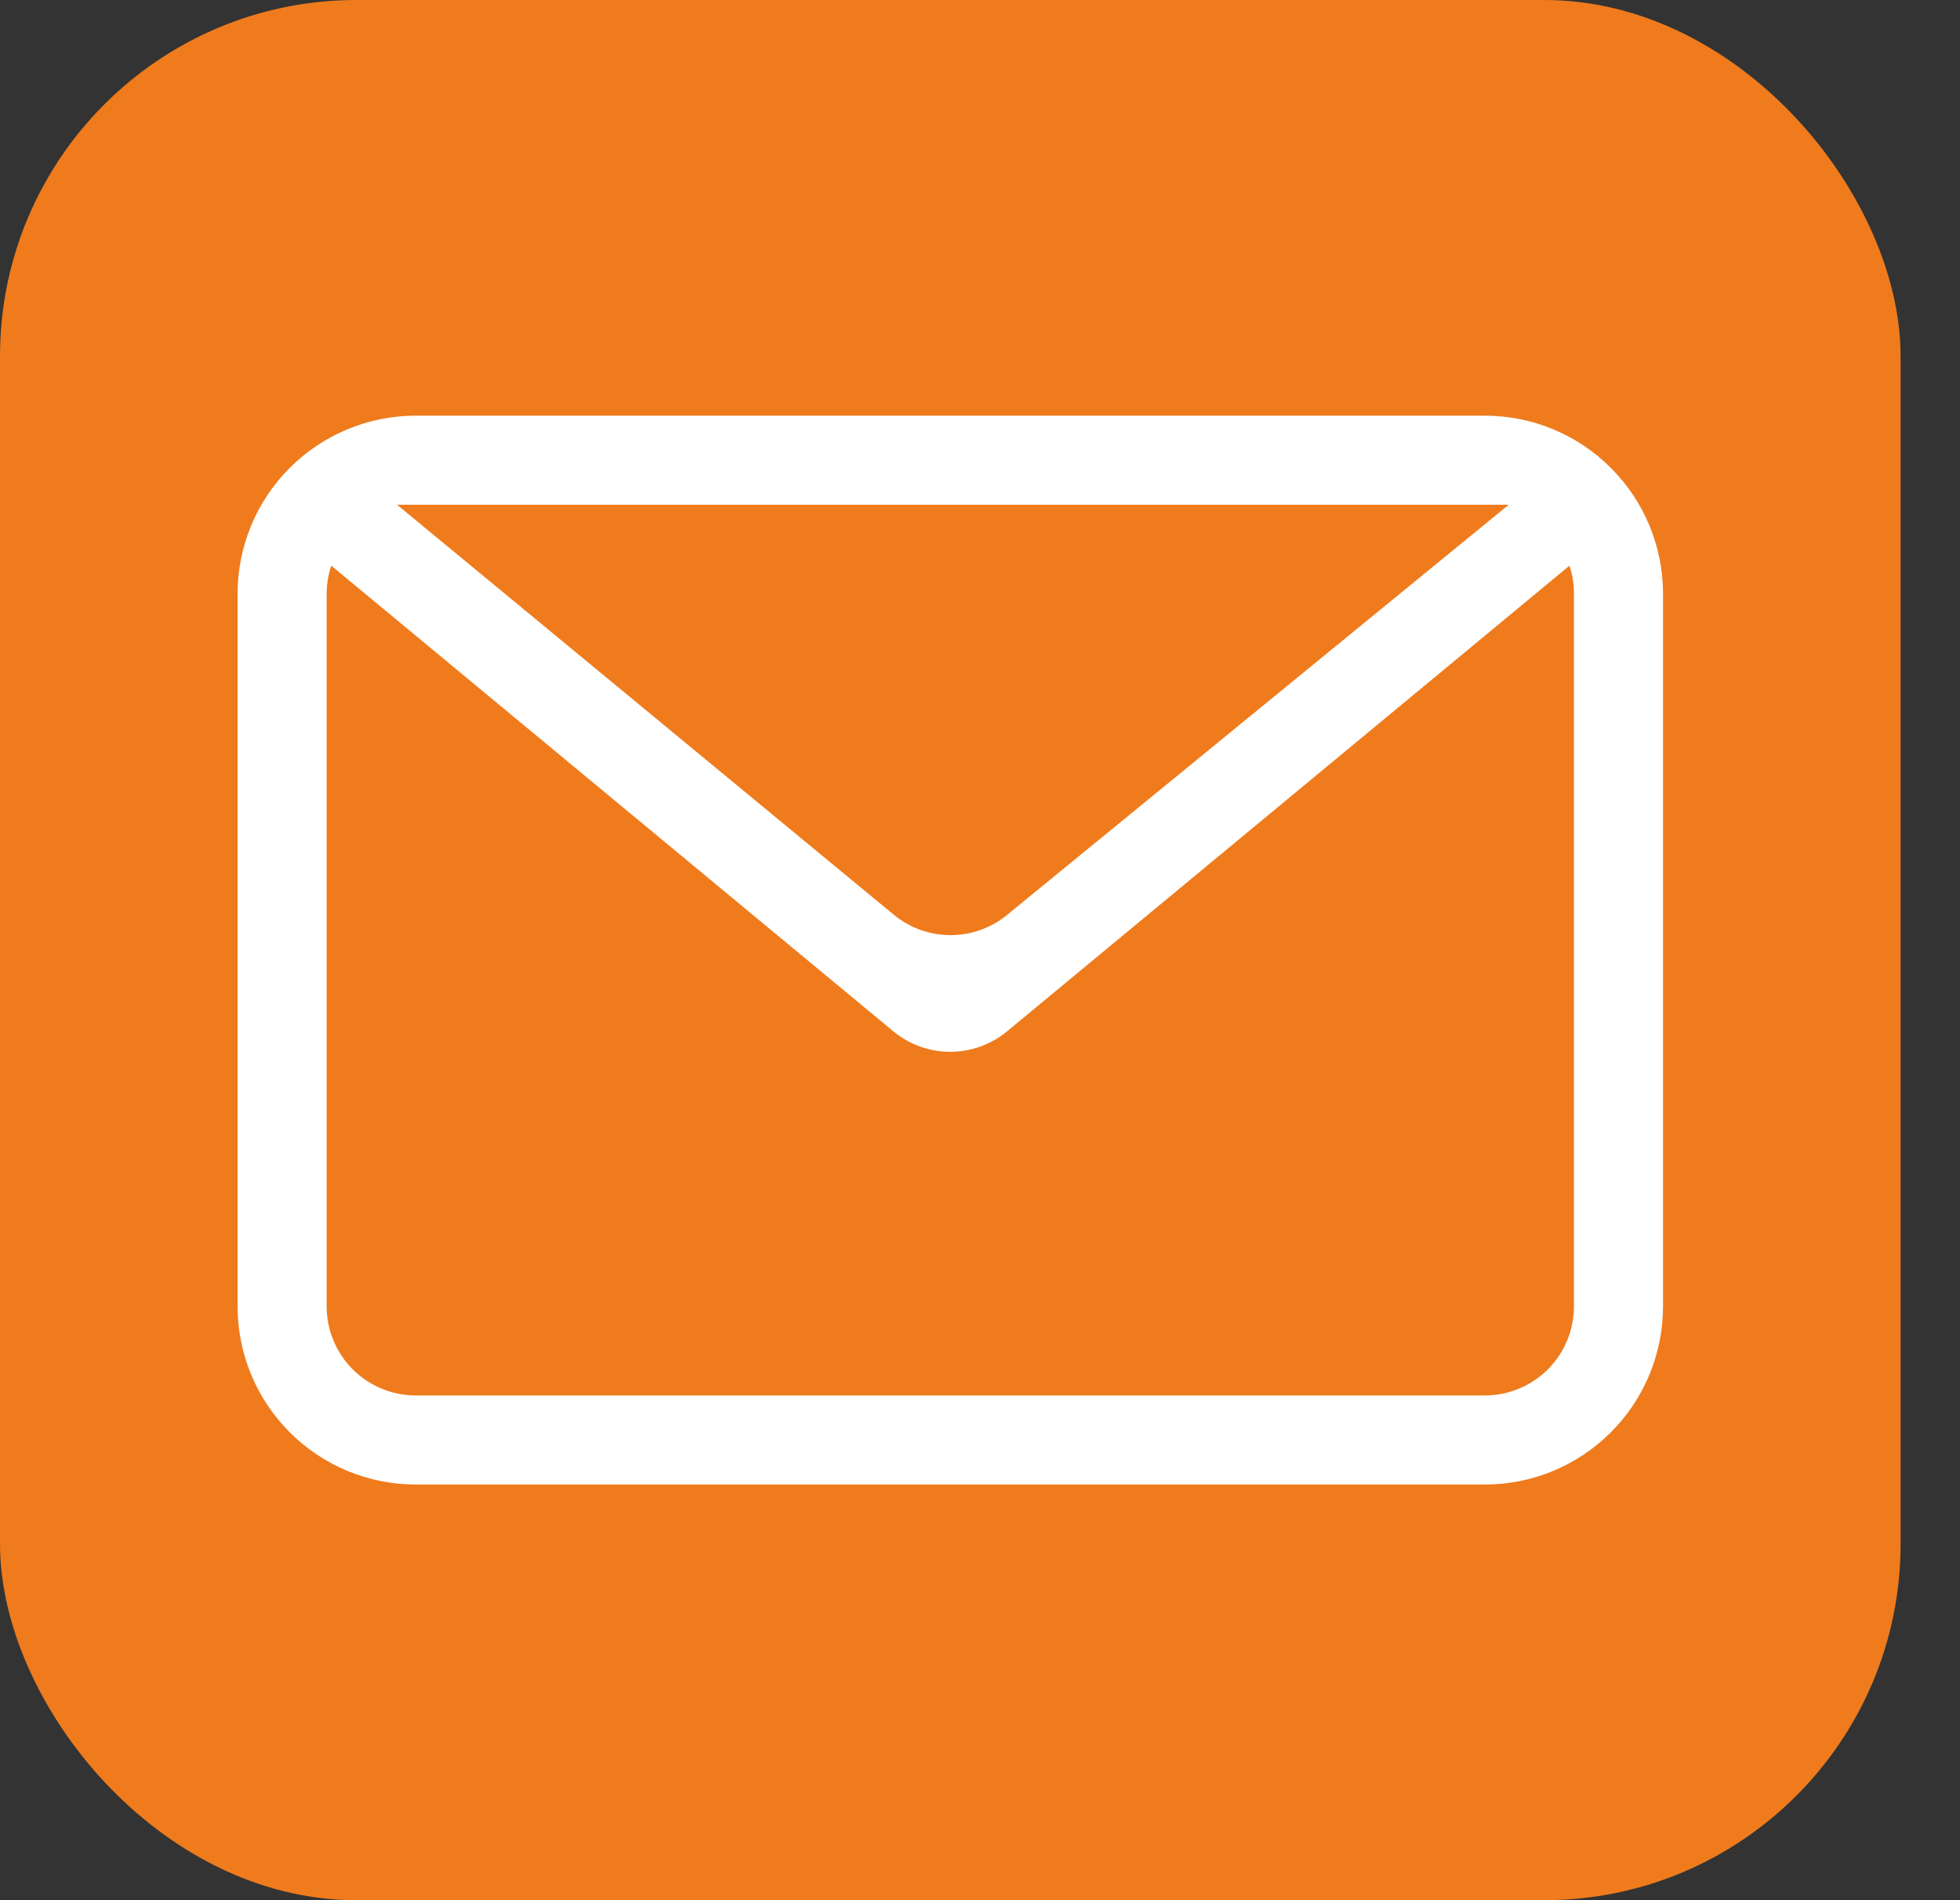
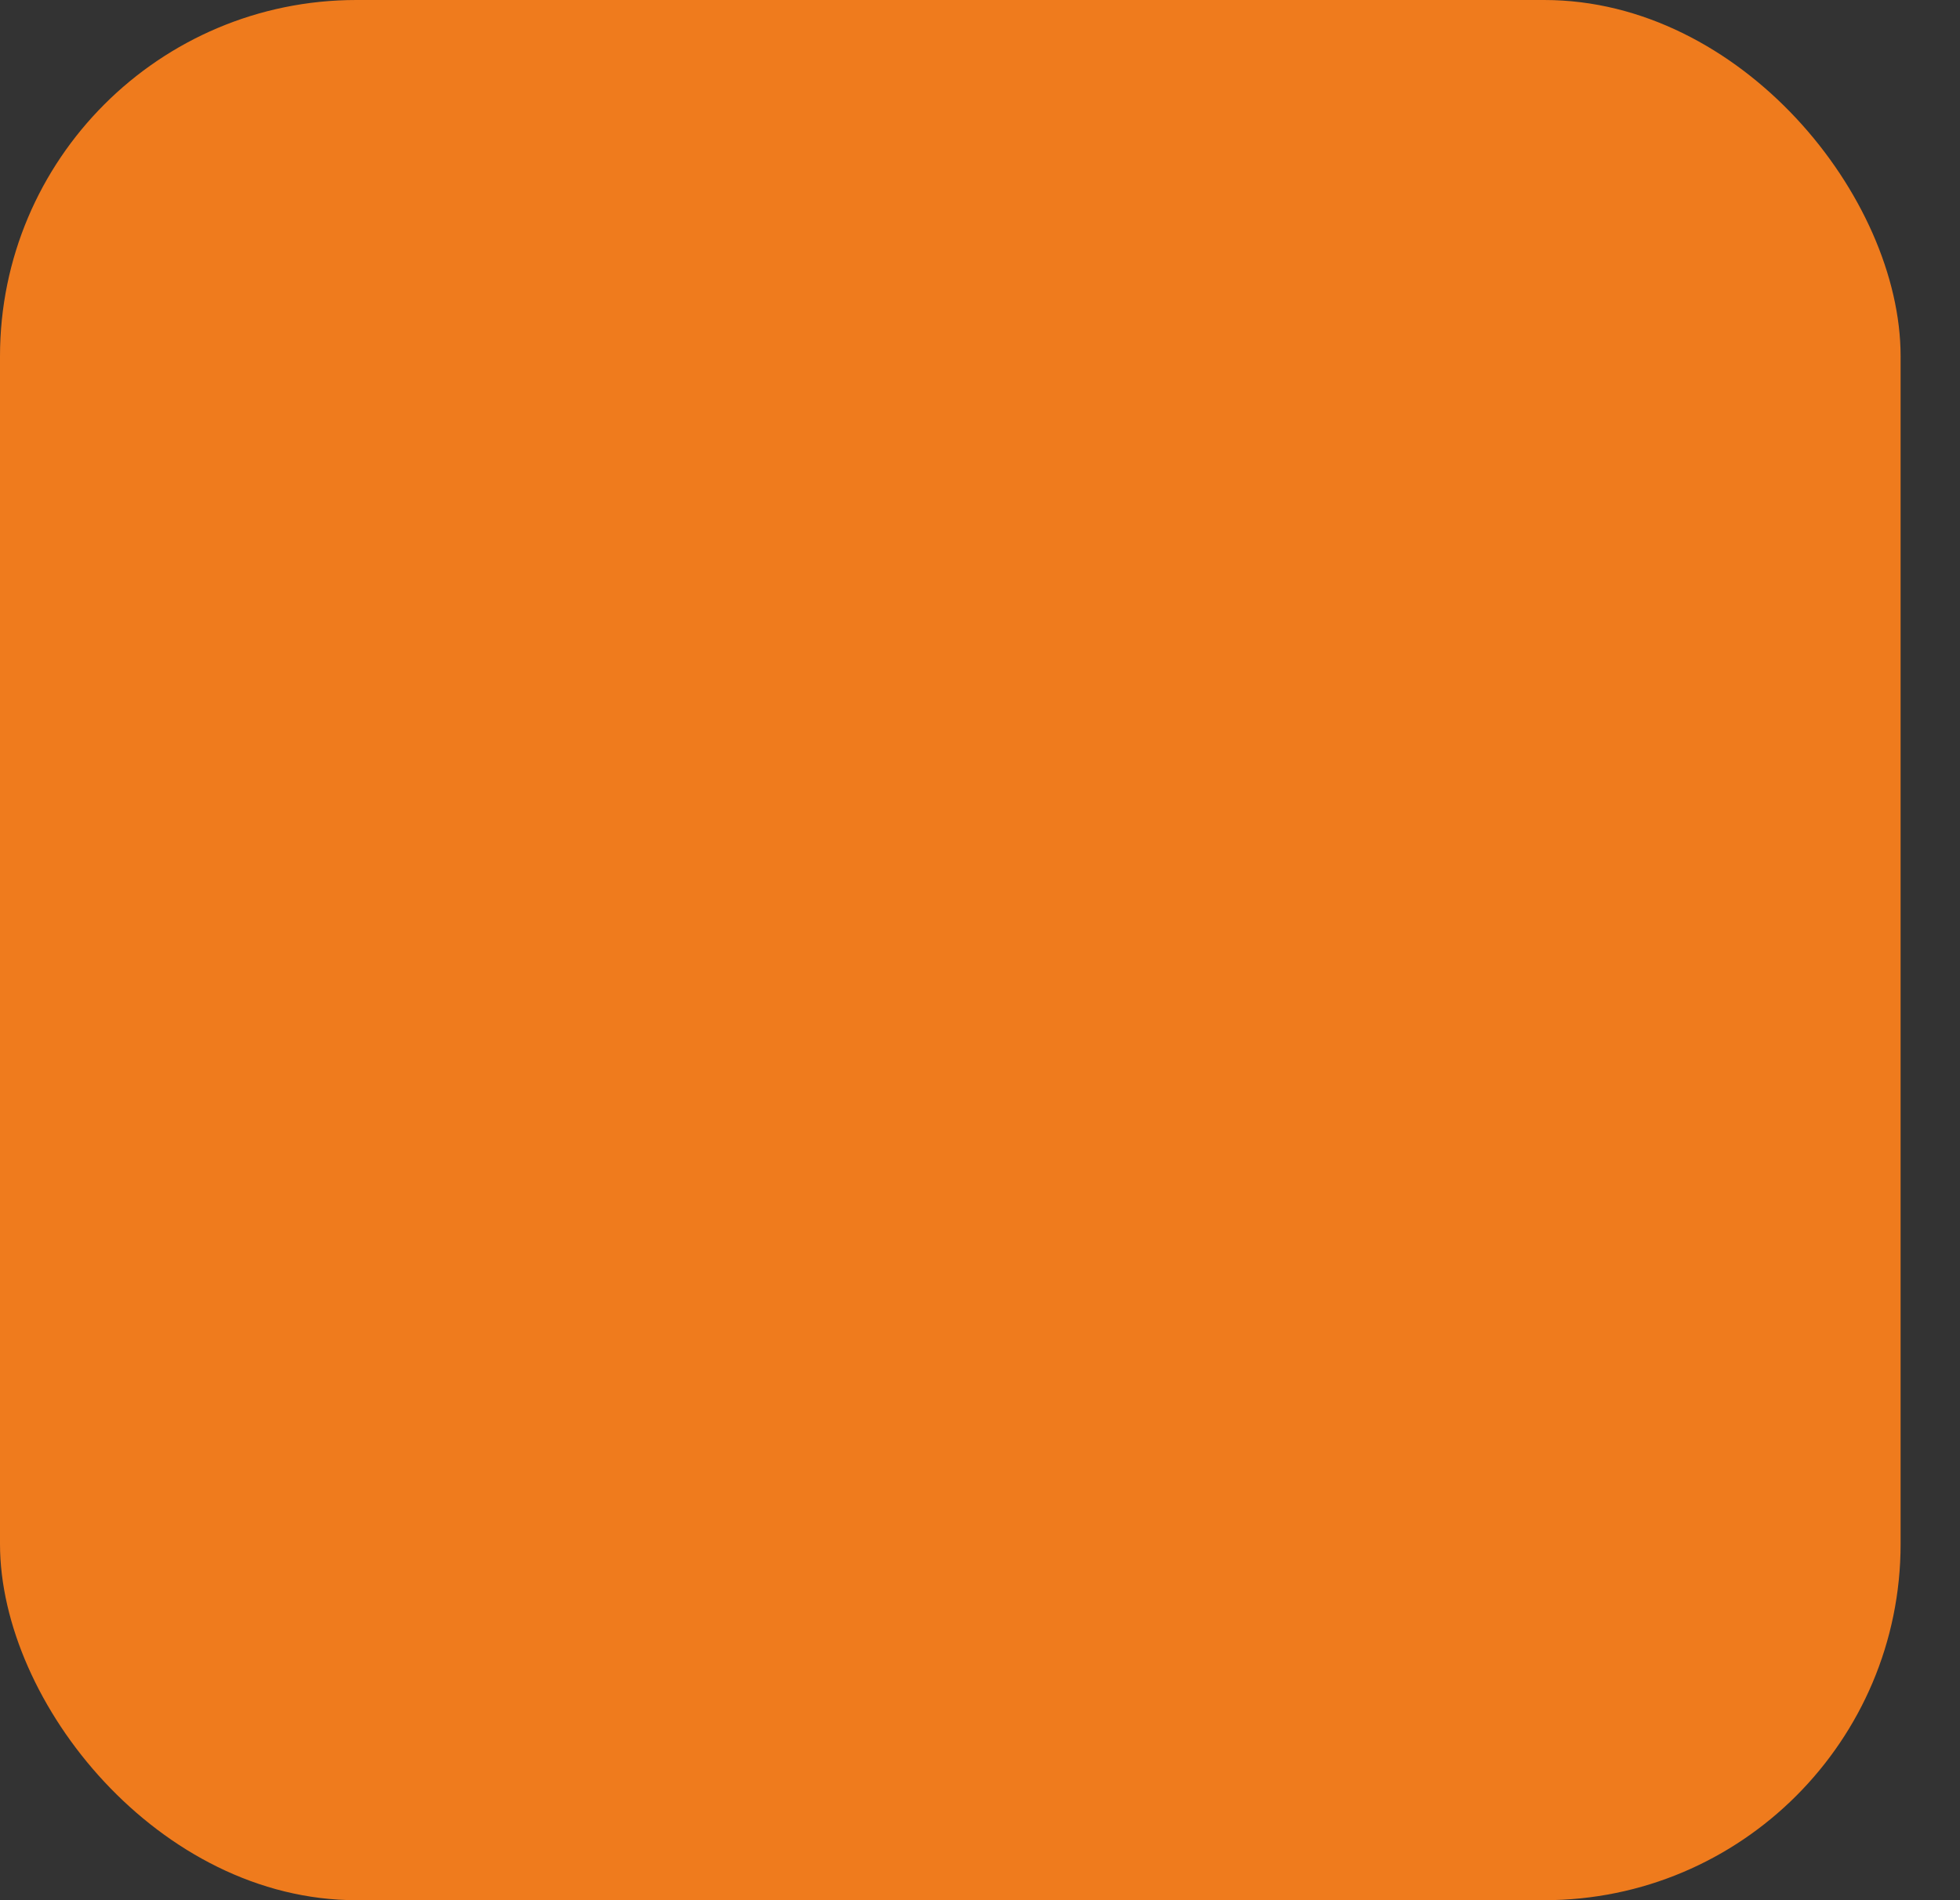
<svg xmlns="http://www.w3.org/2000/svg" width="33" height="32" viewBox="0 0 33 32" fill="none">
  <rect x="0" y="0" width="33" height="32" fill="#333333" stroke="none" />
  <rect width="32" height="32" rx="6" fill="#EF7B1D" />
-   <path fill-rule="evenodd" clip-rule="evenodd" d="M26.425 9.526L16.956 17.368C16.686 17.591 16.348 17.713 15.998 17.713C15.649 17.713 15.311 17.591 15.041 17.368L5.577 9.526C5.526 9.679 5.5 9.839 5.5 10V22C5.5 22.398 5.658 22.779 5.939 23.061C6.221 23.342 6.602 23.5 7 23.5H25C25.398 23.5 25.779 23.342 26.061 23.061C26.342 22.779 26.5 22.398 26.5 22V10C26.501 9.839 26.475 9.679 26.425 9.526ZM7 7H25C25.796 7 26.559 7.316 27.121 7.879C27.684 8.441 28 9.204 28 10V22C28 22.796 27.684 23.559 27.121 24.121C26.559 24.684 25.796 25 25 25H7C6.204 25 5.441 24.684 4.879 24.121C4.316 23.559 4 22.796 4 22V10C4 9.204 4.316 8.441 4.879 7.879C5.441 7.316 6.204 7 7 7ZM6.685 8.5L15.049 15.405C15.317 15.626 15.653 15.747 16.001 15.748C16.348 15.749 16.685 15.629 16.954 15.409L25.402 8.5H6.685Z" fill="white" />
</svg>